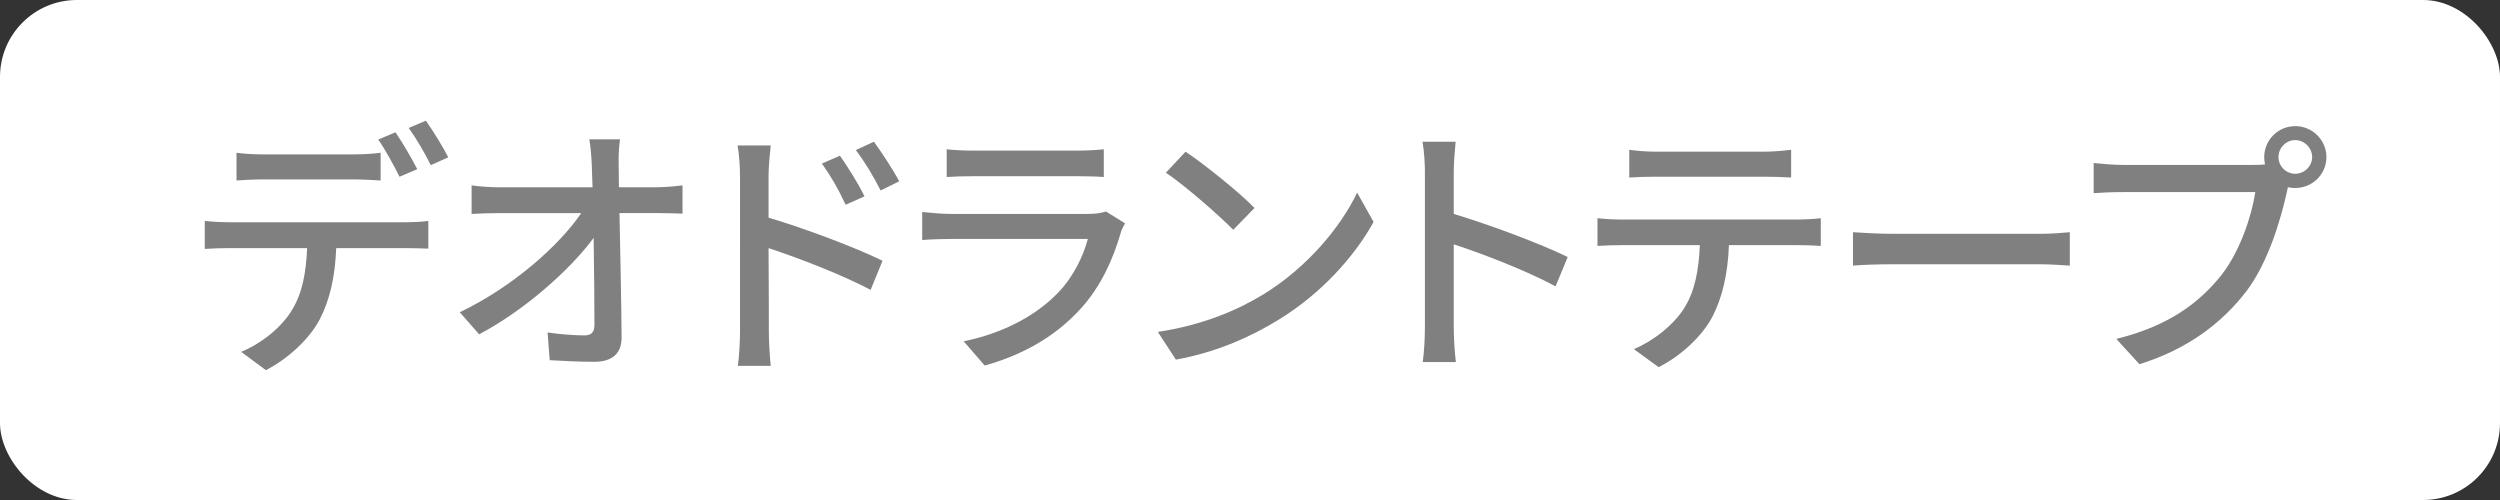
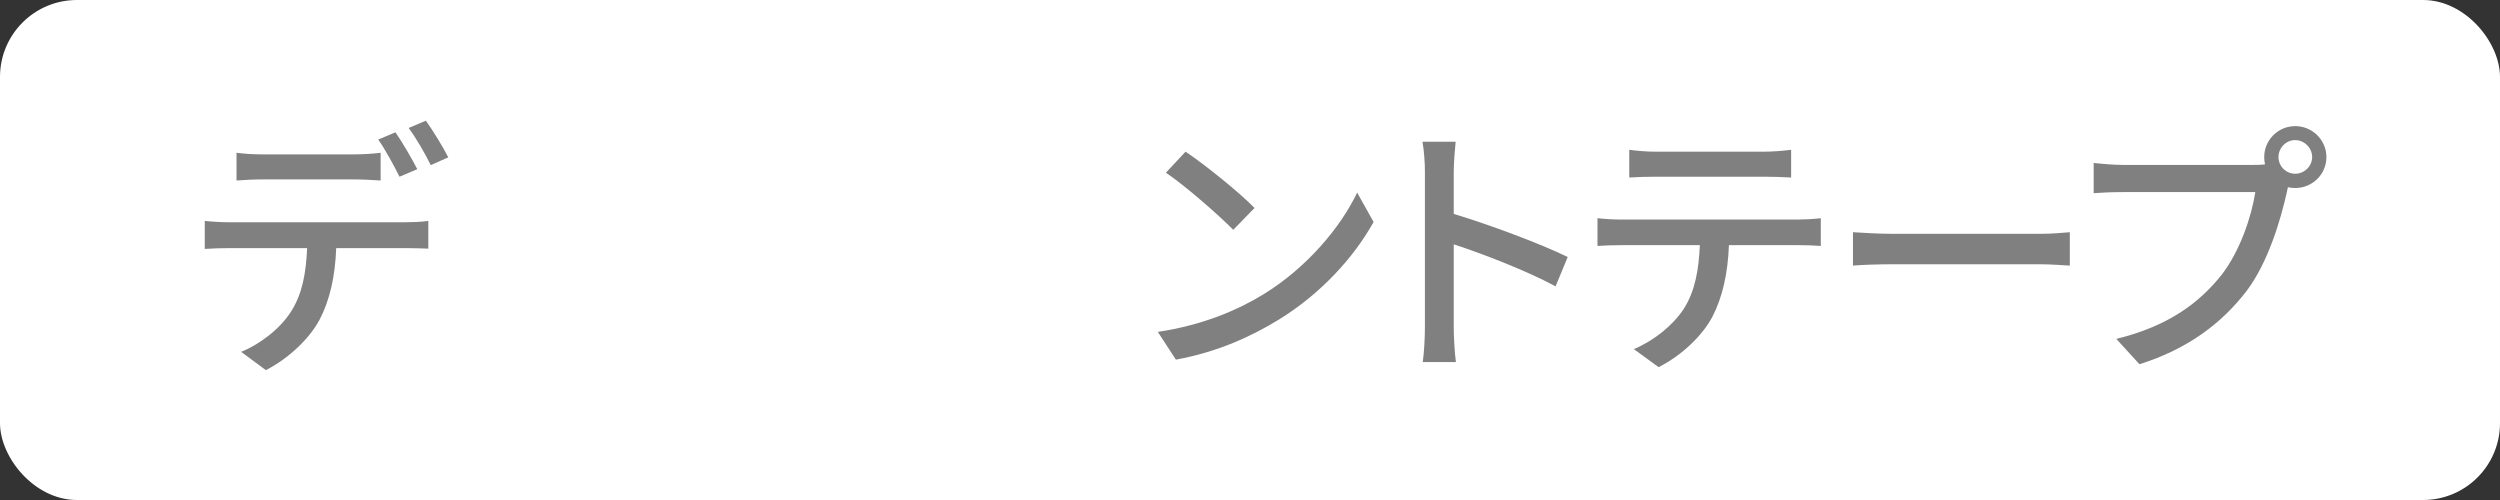
<svg xmlns="http://www.w3.org/2000/svg" id="_レイヤー_2" width="130" height="26" viewBox="0 0 130 26">
  <rect x="0" y="0" width="130" height="26" fill="#333333" stroke="none" />
  <g id="layout">
    <g>
      <rect width="130" height="26" rx="4" ry="4" style="fill:#fff;" />
      <g>
        <path d="M11.921,11.557h9.176c.294,0,.812-.014,1.176-.07v1.443c-.336-.014-.811-.028-1.176-.028h-3.614c-.056,1.485-.336,2.718-.868,3.727-.505,.952-1.569,1.989-2.788,2.619l-1.288-.952c1.036-.421,2.045-1.233,2.591-2.088,.603-.939,.784-2.045,.841-3.306h-4.049c-.42,0-.882,.015-1.274,.042v-1.457c.393,.043,.841,.07,1.274,.07Zm1.737-3.529h4.734c.435,0,.967-.028,1.401-.084v1.442c-.448-.028-.953-.056-1.401-.056h-4.721c-.476,0-.994,.027-1.372,.056v-1.442c.42,.056,.896,.084,1.358,.084Zm8.04,.769l-.924,.393c-.28-.56-.729-1.4-1.106-1.933l.896-.378c.35,.504,.854,1.372,1.134,1.918Zm1.611-.615l-.91,.405c-.295-.603-.757-1.4-1.149-1.933l.896-.379c.379,.533,.911,1.401,1.163,1.906Z" style="fill:gray;" />
-         <path d="M32.17,8.518c0,.336,.014,.742,.014,1.219h2.003c.406,0,1.009-.057,1.303-.099v1.471c-.378-.014-.883-.028-1.232-.028h-2.045c.042,2.074,.098,4.665,.111,6.472,0,.812-.476,1.261-1.414,1.261-.77,0-1.583-.042-2.325-.084l-.112-1.442c.644,.098,1.415,.153,1.919,.153,.378,0,.519-.182,.519-.56,0-1.051-.015-2.802-.042-4.511-1.205,1.639-3.572,3.754-5.953,5.015l-1.009-1.148c2.787-1.331,5.196-3.502,6.317-5.155h-4.272c-.49,0-.967,.015-1.429,.043v-1.485c.393,.056,.952,.099,1.4,.099h4.889c-.014-.463-.027-.883-.042-1.219-.027-.56-.069-.94-.126-1.275h1.597c-.056,.406-.084,.869-.069,1.275Z" style="fill:gray;" />
-         <path d="M38.48,9.134c0-.448-.042-1.106-.126-1.569h1.723c-.042,.463-.112,1.065-.112,1.569v2.185c1.85,.547,4.539,1.555,5.926,2.242l-.617,1.512c-1.484-.784-3.768-1.666-5.309-2.171,.015,1.934,.015,3.866,.015,4.329,0,.434,.042,1.288,.098,1.793h-1.709c.07-.49,.112-1.262,.112-1.793V9.134Zm6.472,1.078l-.981,.435c-.363-.799-.756-1.471-1.232-2.144l.939-.406c.379,.547,.967,1.457,1.275,2.115Zm1.807-.784l-.967,.477c-.406-.799-.798-1.443-1.288-2.102l.939-.434c.378,.518,.981,1.428,1.316,2.059Z" style="fill:gray;" />
-         <path d="M58.279,12.104c-.392,1.358-1.022,2.773-2.059,3.922-1.443,1.597-3.222,2.479-5.015,2.983l-1.093-1.261c2.045-.42,3.754-1.33,4.902-2.522,.799-.826,1.303-1.877,1.555-2.801h-7.129c-.337,0-.953,.014-1.485,.056v-1.457c.546,.056,1.079,.099,1.485,.099h7.172c.378,0,.714-.057,.896-.127l.994,.617c-.084,.154-.196,.363-.225,.49Zm-7.704-4.272h5.449c.448,0,1.022-.028,1.373-.07v1.442c-.351-.027-.911-.041-1.387-.041h-5.436c-.448,0-.952,.014-1.345,.041v-1.442c.364,.042,.883,.07,1.345,.07Z" style="fill:gray;" />
        <path d="M65.712,15.297c2.255-1.387,4.006-3.488,4.86-5.281l.855,1.527c-1.009,1.82-2.731,3.726-4.917,5.07-1.414,.869-3.193,1.695-5.364,2.088l-.939-1.443c2.339-.35,4.16-1.135,5.505-1.961Zm-.477-4.482l-1.106,1.135c-.729-.742-2.466-2.269-3.502-2.97l1.022-1.093c.981,.658,2.802,2.115,3.586,2.928Z" style="fill:gray;" />
        <path d="M74.096,8.938c0-.448-.042-1.093-.126-1.568h1.724c-.042,.462-.099,1.078-.099,1.568v2.186c1.863,.56,4.524,1.555,5.926,2.24l-.631,1.527c-1.471-.799-3.754-1.681-5.295-2.186v4.328c0,.435,.042,1.289,.112,1.793h-1.723c.069-.49,.111-1.246,.111-1.793V8.938Z" style="fill:gray;" />
        <path d="M84.344,11.417h9.16c.295,0,.827-.028,1.177-.07v1.442c-.322-.027-.812-.041-1.177-.041h-3.6c-.056,1.484-.336,2.717-.868,3.739-.505,.952-1.569,1.989-2.788,2.606l-1.288-.939c1.036-.434,2.031-1.232,2.591-2.087,.603-.939,.785-2.06,.841-3.319h-4.048c-.421,0-.896,.014-1.275,.041v-1.442c.393,.042,.841,.07,1.275,.07Zm1.736-3.53h5.659c.435,0,.952-.042,1.4-.098v1.442c-.448-.028-.966-.042-1.4-.042h-5.644c-.463,0-.981,.014-1.373,.042v-1.442c.42,.056,.91,.098,1.358,.098Z" style="fill:gray;" />
        <path d="M98.442,12.159h7.62c.672,0,1.218-.056,1.568-.084v1.737c-.309-.015-.952-.07-1.568-.07h-7.62c-.77,0-1.611,.027-2.088,.07v-1.737c.463,.028,1.331,.084,2.088,.084Z" style="fill:gray;" />
        <path d="M119.349,6.557c.896,0,1.625,.729,1.625,1.61,0,.896-.729,1.61-1.625,1.61-.126,0-.252-.014-.378-.041-.015,.084-.042,.182-.057,.266-.322,1.429-.966,3.643-2.101,5.141-1.274,1.653-3.025,2.998-5.561,3.797l-1.204-1.317c2.731-.673,4.314-1.877,5.477-3.334,.953-1.232,1.555-3.025,1.751-4.3h-6.892c-.588,0-1.148,.027-1.513,.056v-1.569c.393,.043,1.051,.099,1.513,.099h6.794c.168,0,.378,0,.603-.028-.028-.126-.042-.252-.042-.378,0-.882,.714-1.61,1.61-1.61Zm0,2.478c.477,0,.883-.392,.883-.868s-.406-.882-.883-.882-.868,.405-.868,.882,.392,.868,.868,.868Z" style="fill:gray;" />
      </g>
    </g>
  </g>
</svg>